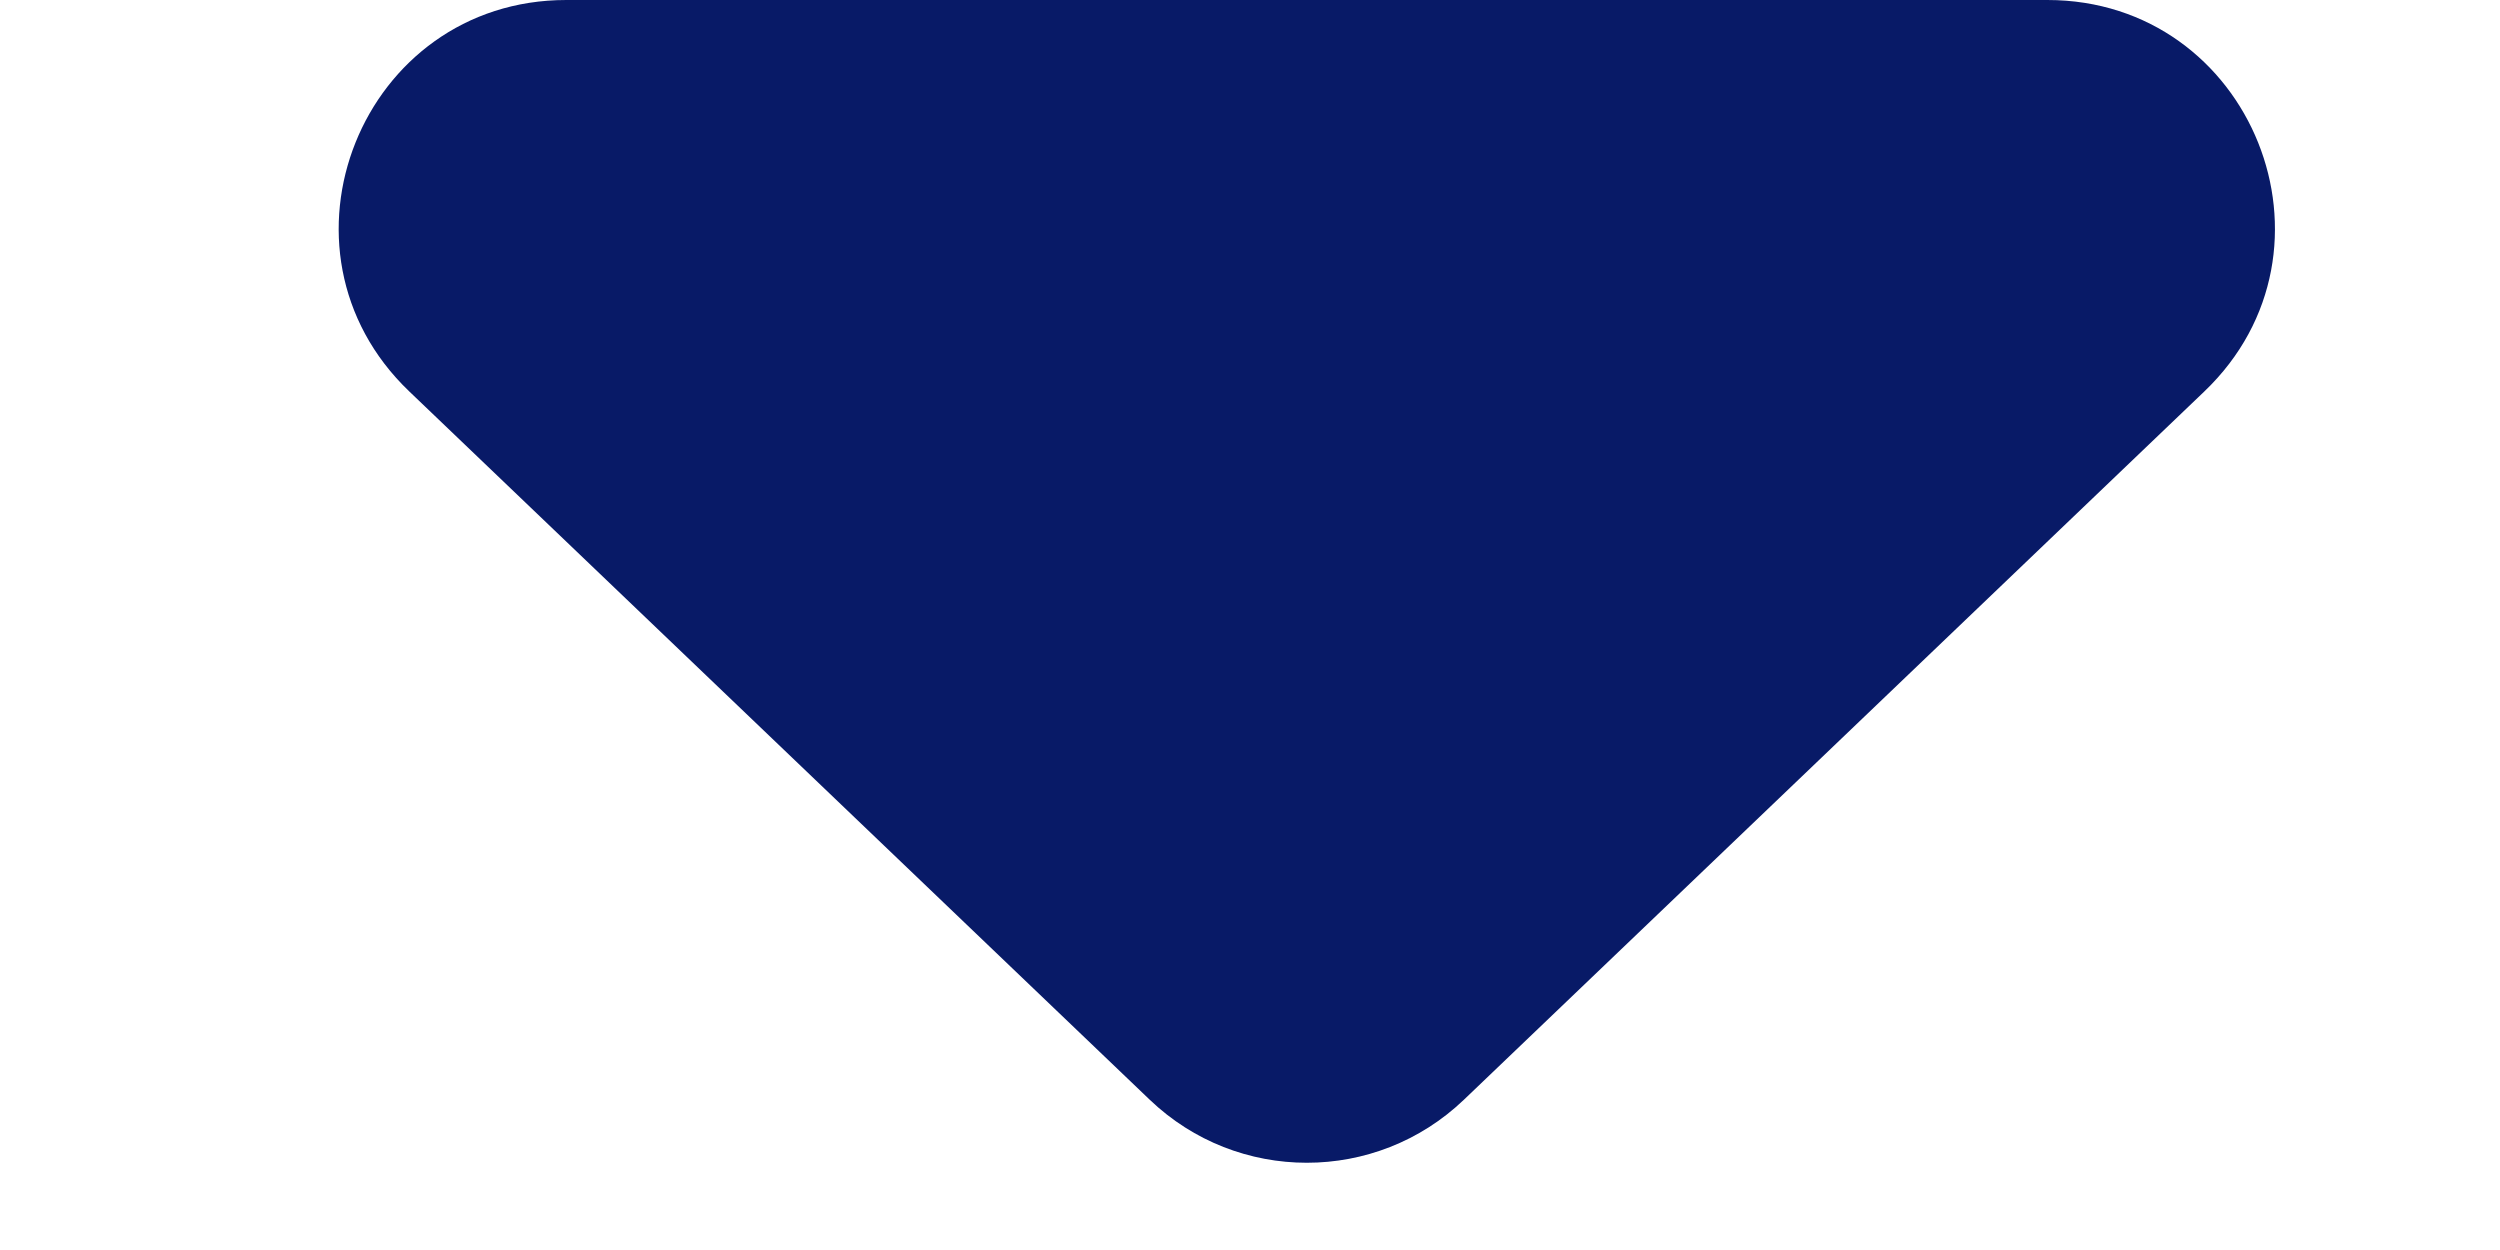
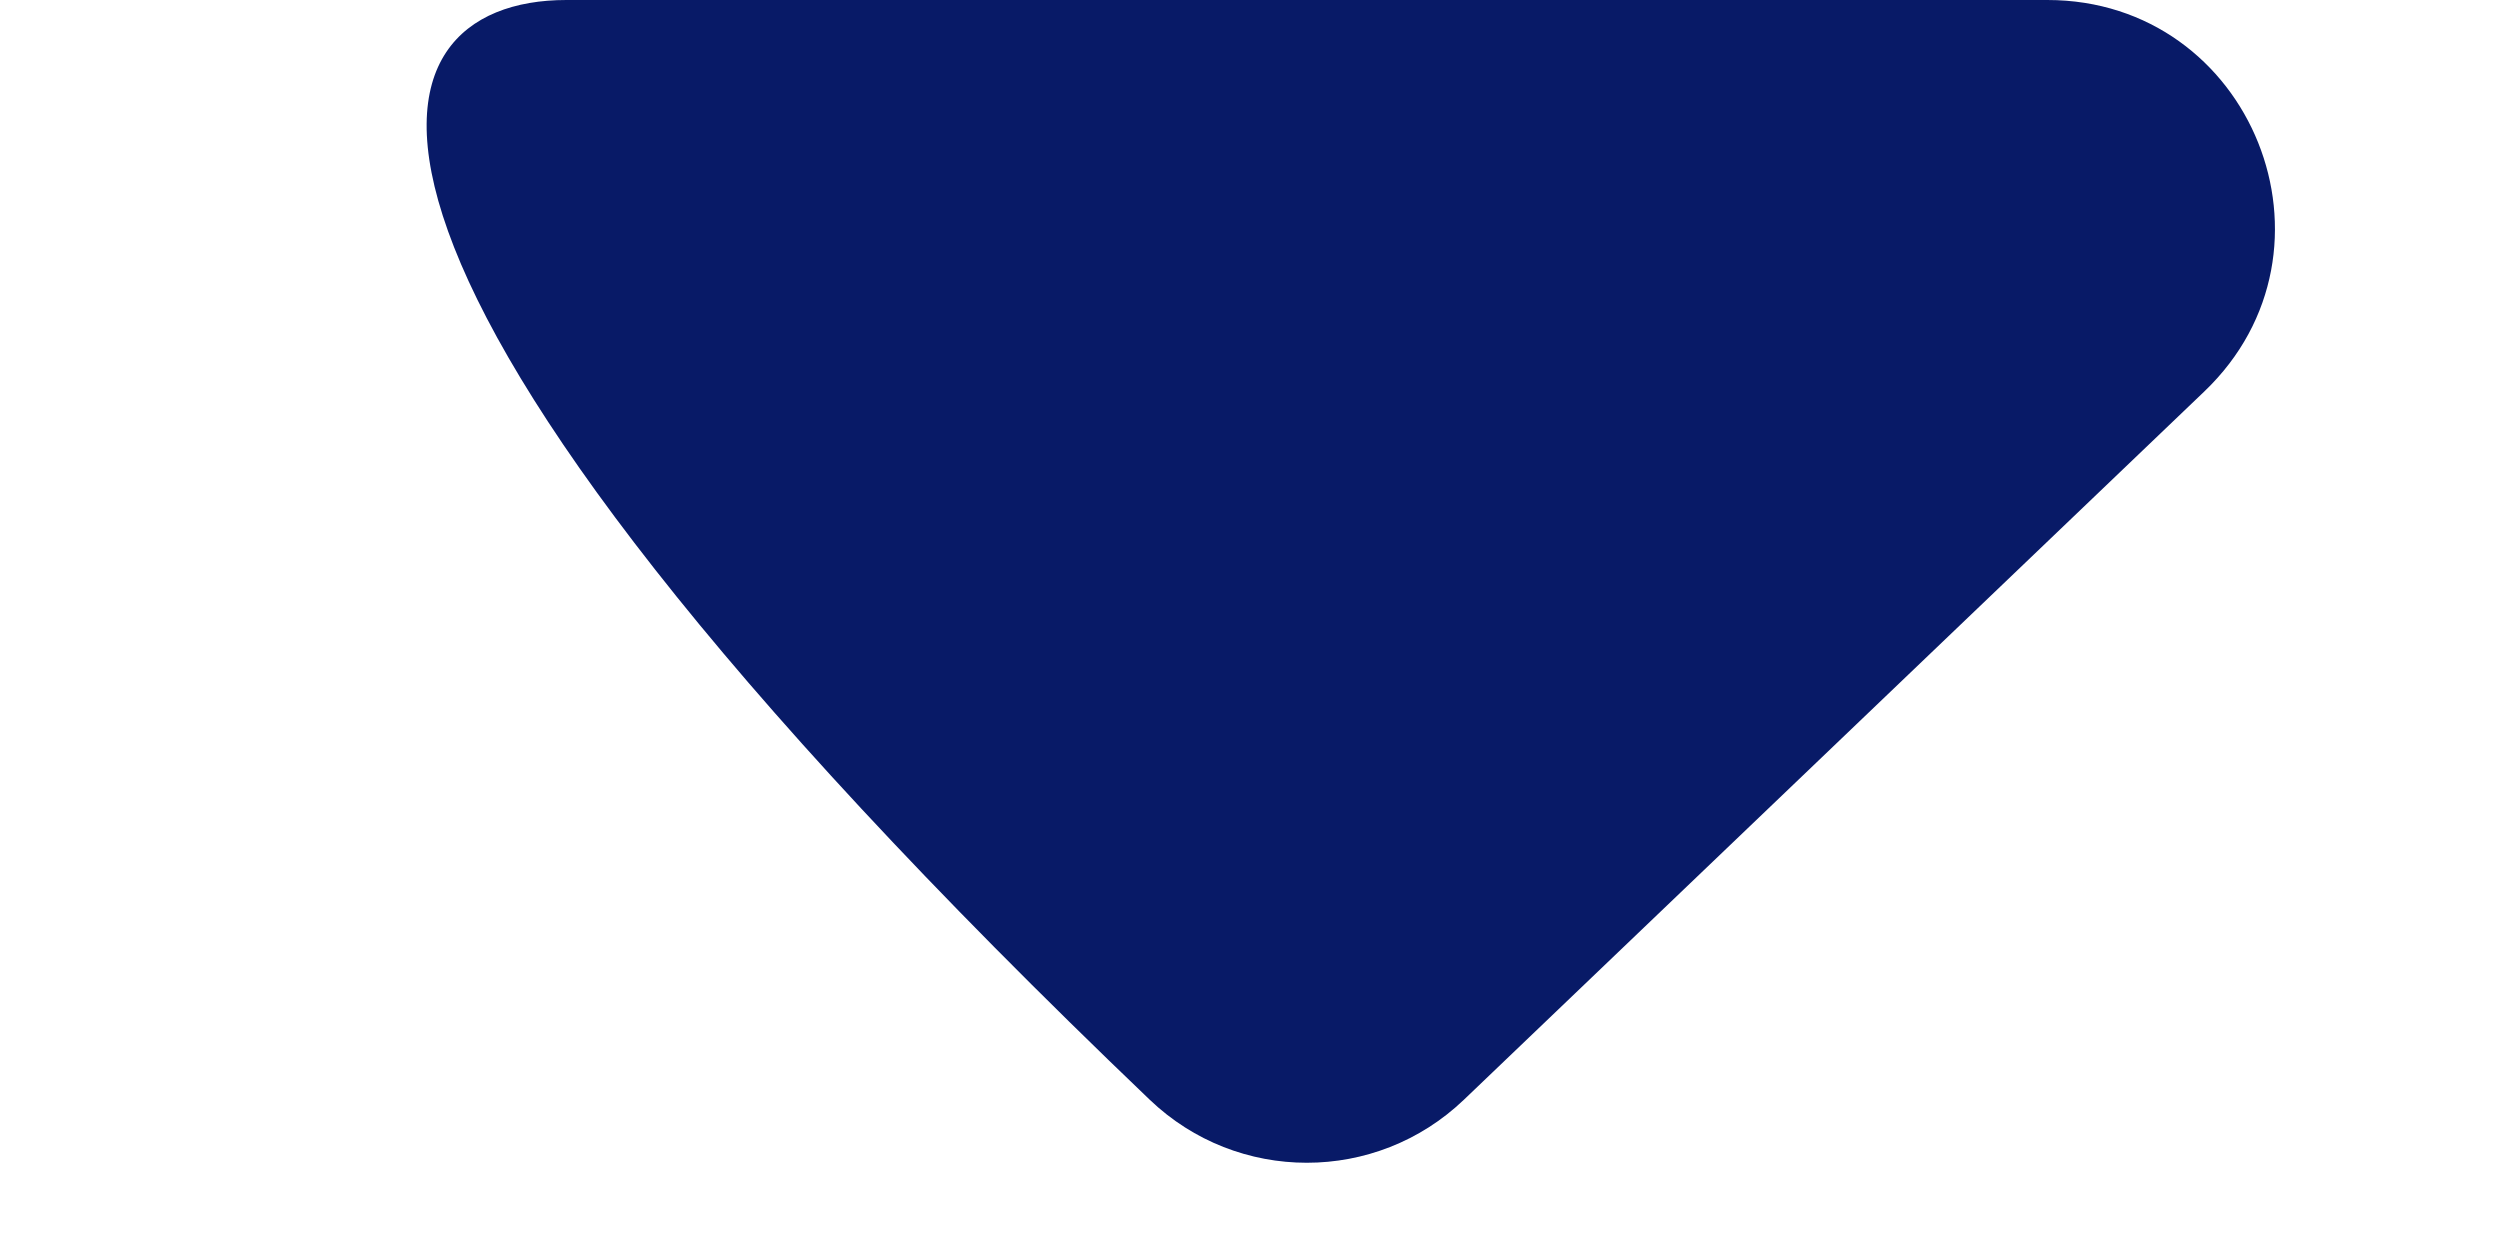
<svg xmlns="http://www.w3.org/2000/svg" width="22" height="11" viewBox="0 0 22 11" fill="none">
  <g id="Frame 1593">
-     <path id="Vector 26" d="M19.398 3.445L12.882 9.678C12.109 10.417 10.891 10.417 10.118 9.678L3.602 3.445C2.299 2.199 3.181 0 4.984 0L18.016 0C19.819 0 20.701 2.199 19.398 3.445Z" fill="#081A67" />
+     <path id="Vector 26" d="M19.398 3.445L12.882 9.678C12.109 10.417 10.891 10.417 10.118 9.678C2.299 2.199 3.181 0 4.984 0L18.016 0C19.819 0 20.701 2.199 19.398 3.445Z" fill="#081A67" />
  </g>
</svg>